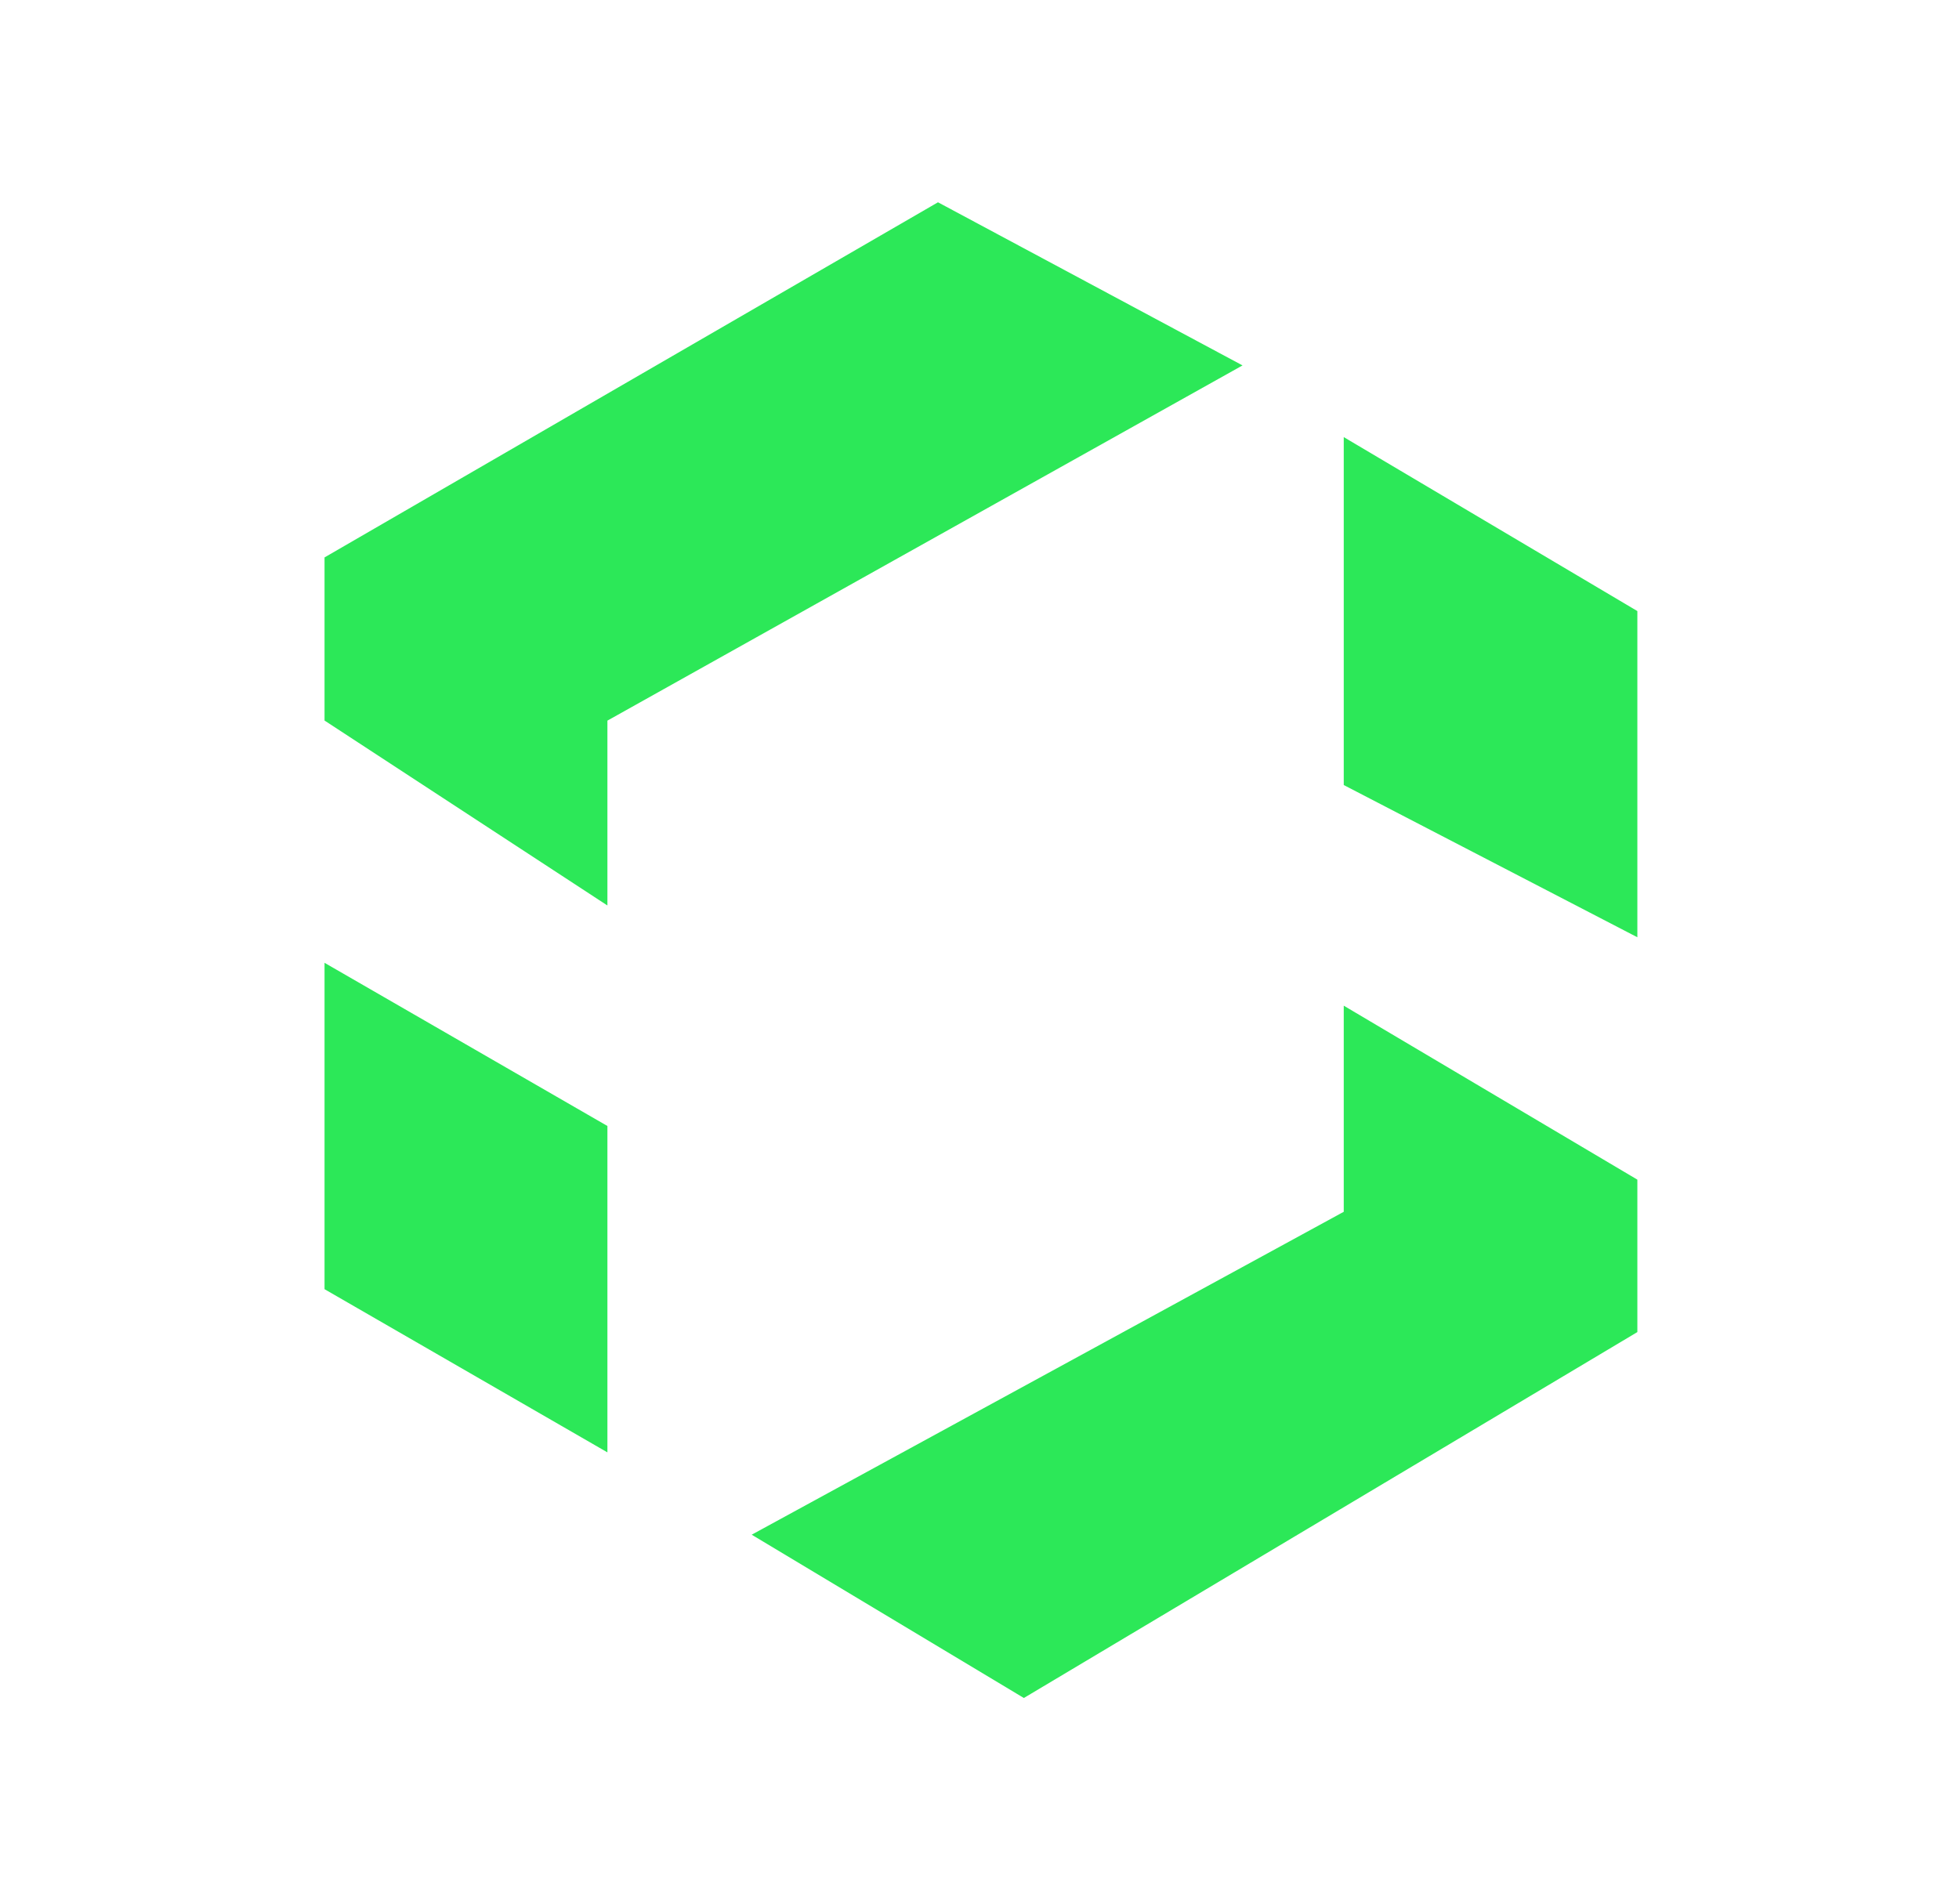
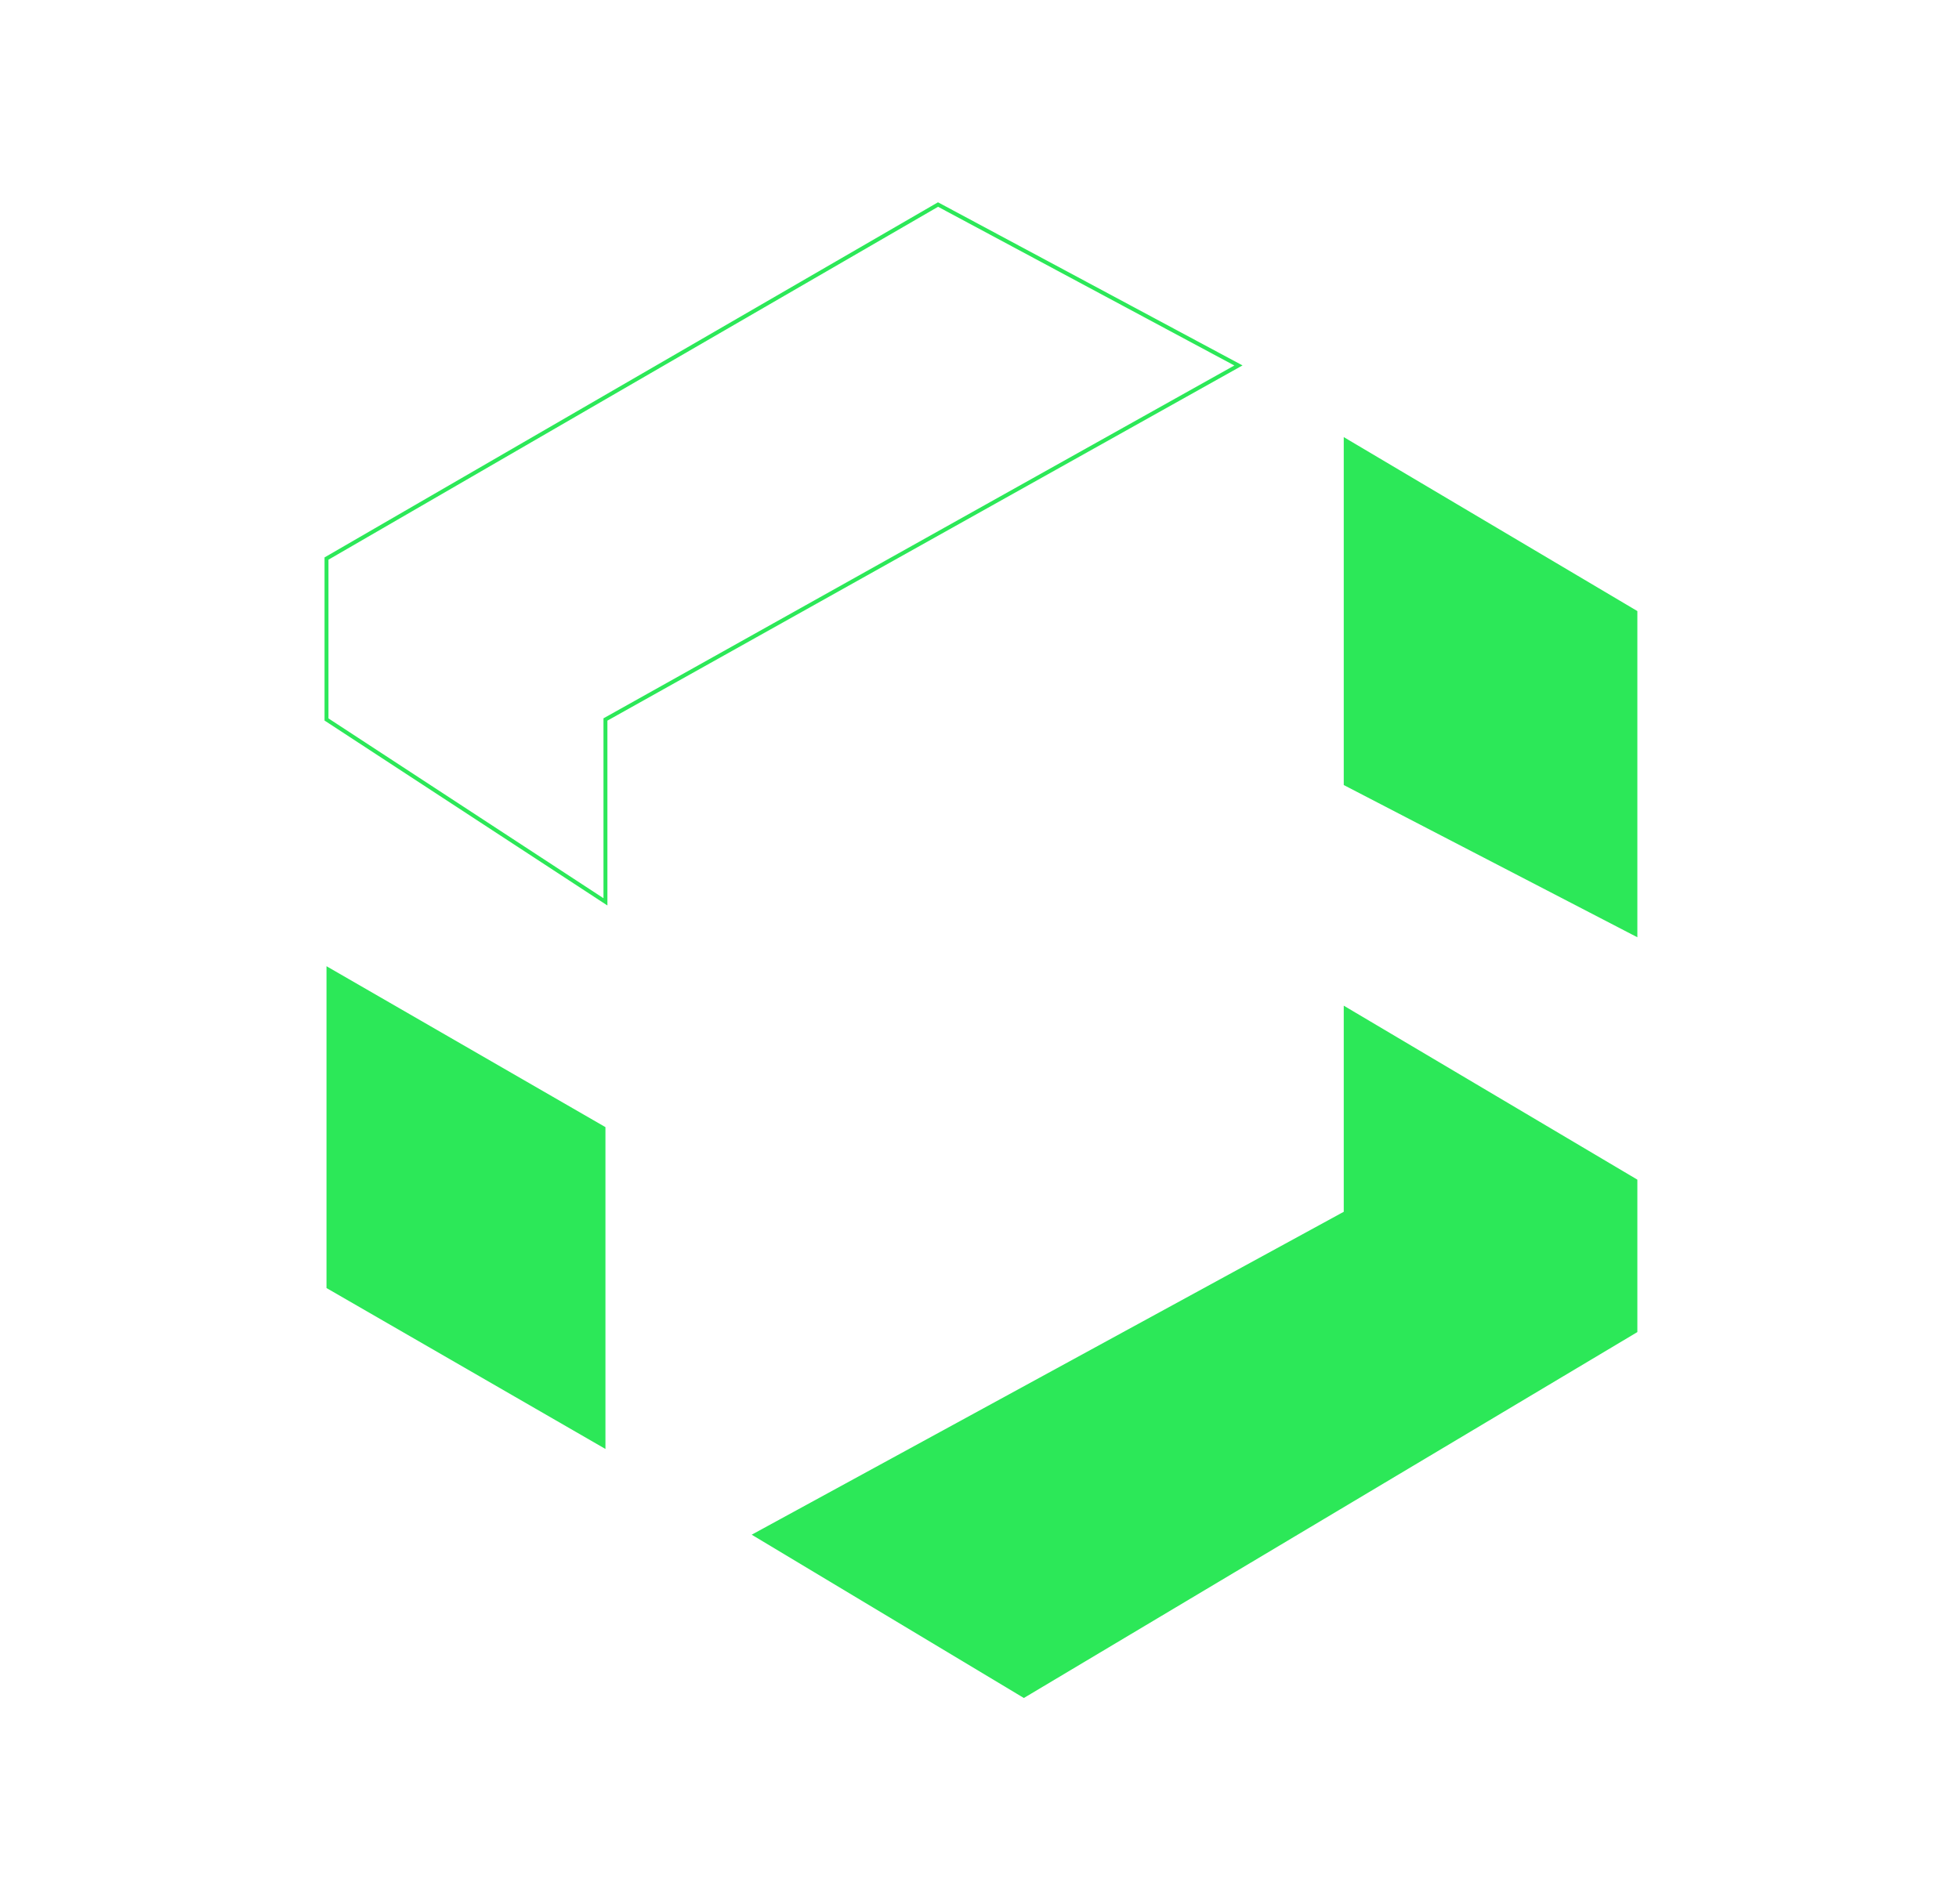
<svg xmlns="http://www.w3.org/2000/svg" width="498" height="484" fill="none" viewBox="0 0 498 484">
-   <path fill="#2CE858" d="M238.458 52L314.824 92.91L153.911 182.912V229.277L83 182.912V142.002L238.458 52Z" />
  <path fill="#2CE858" d="M153.911 286.551L83 245.641V327.461L153.911 368.371V286.551Z" />
  <path fill="#2CE858" d="M415.736 155.639L342.097 112.001V199.276L415.736 237.459V155.639Z" />
  <path fill="#2CE858" d="M415.736 300.188L342.097 256.55V308.37L192.094 390.19L260.277 431.1L415.736 338.371V300.188Z" />
  <path stroke="#2CE858" d="M238.458 52L314.824 92.91L153.911 182.912V229.277L83 182.912V142.002L238.458 52Z" />
-   <path stroke="#2CE858" d="M153.911 286.551L83 245.641V327.461L153.911 368.371V286.551Z" />
  <path stroke="#2CE858" d="M415.736 155.639L342.097 112.001V199.276L415.736 237.459V155.639Z" />
  <path stroke="#2CE858" d="M415.736 300.188L342.097 256.55V308.37L192.094 390.19L260.277 431.1L415.736 338.371V300.188Z" />
</svg>